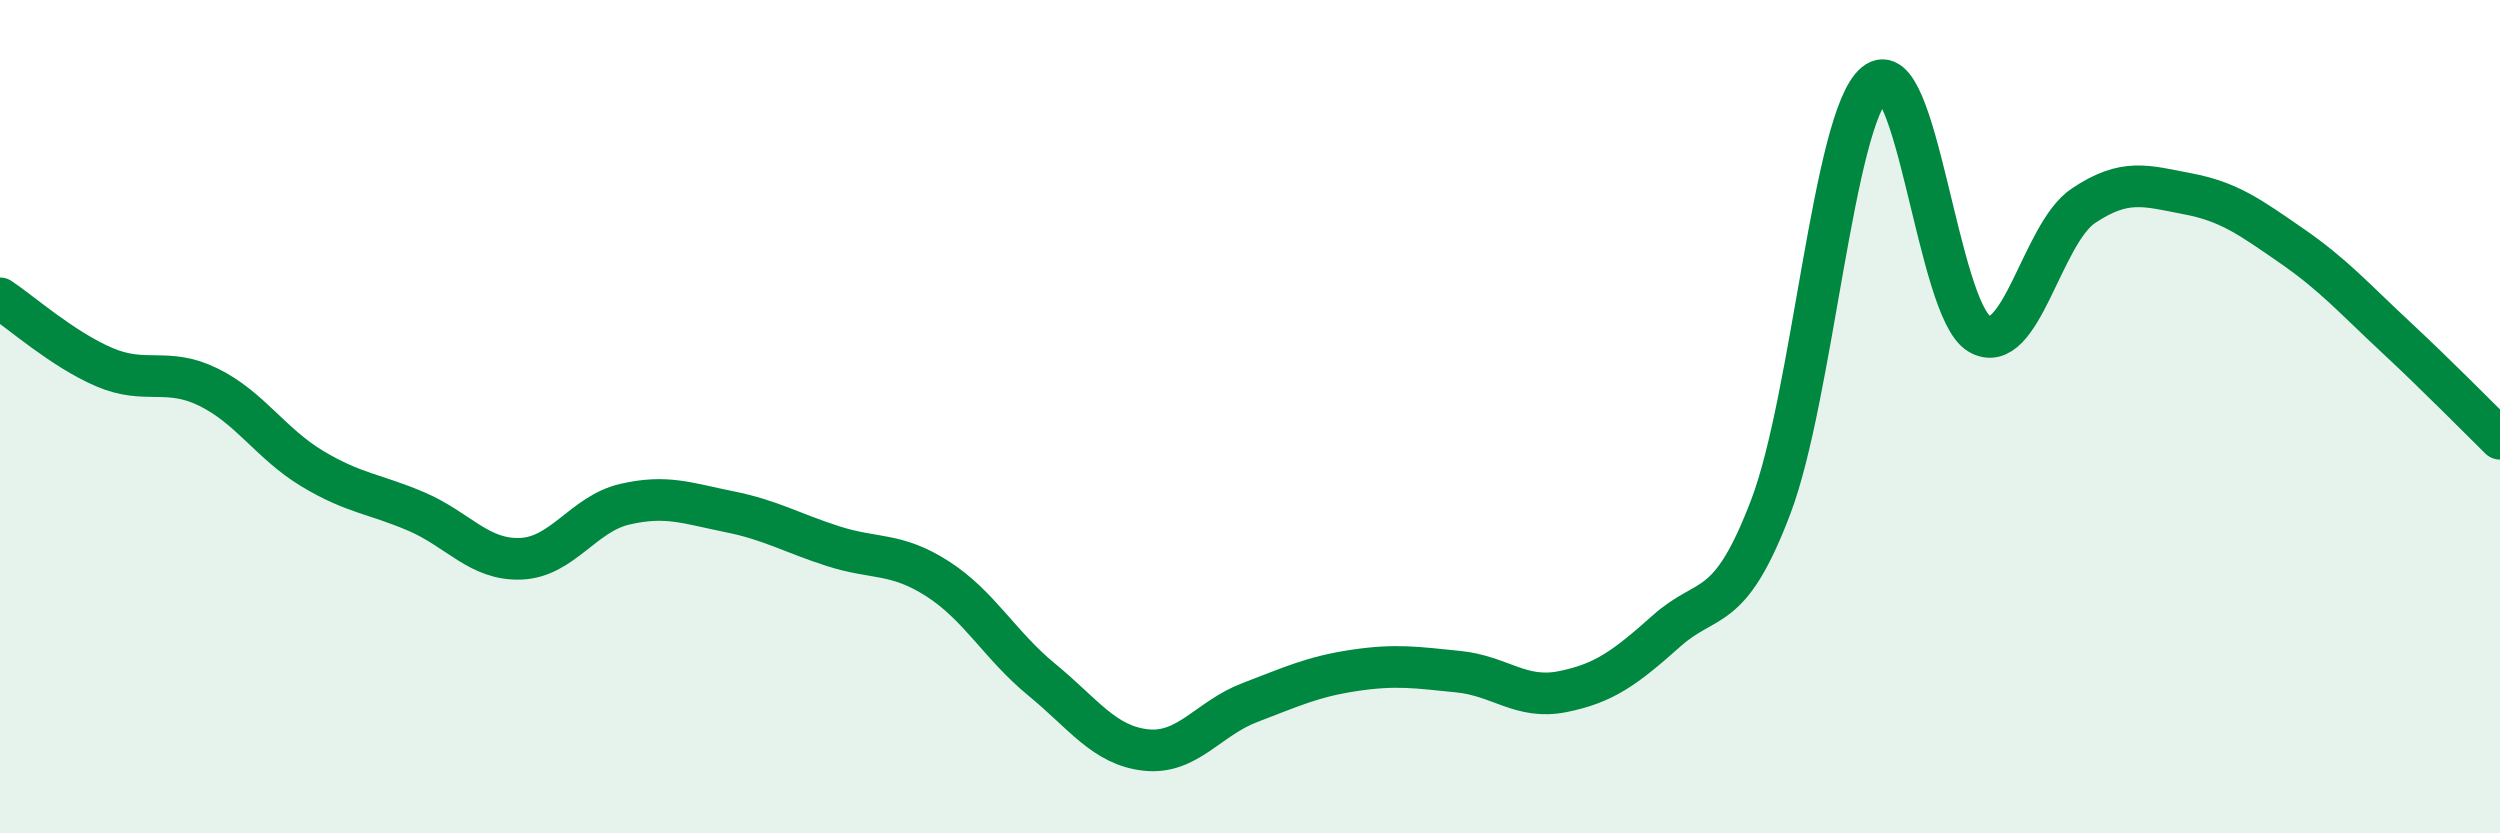
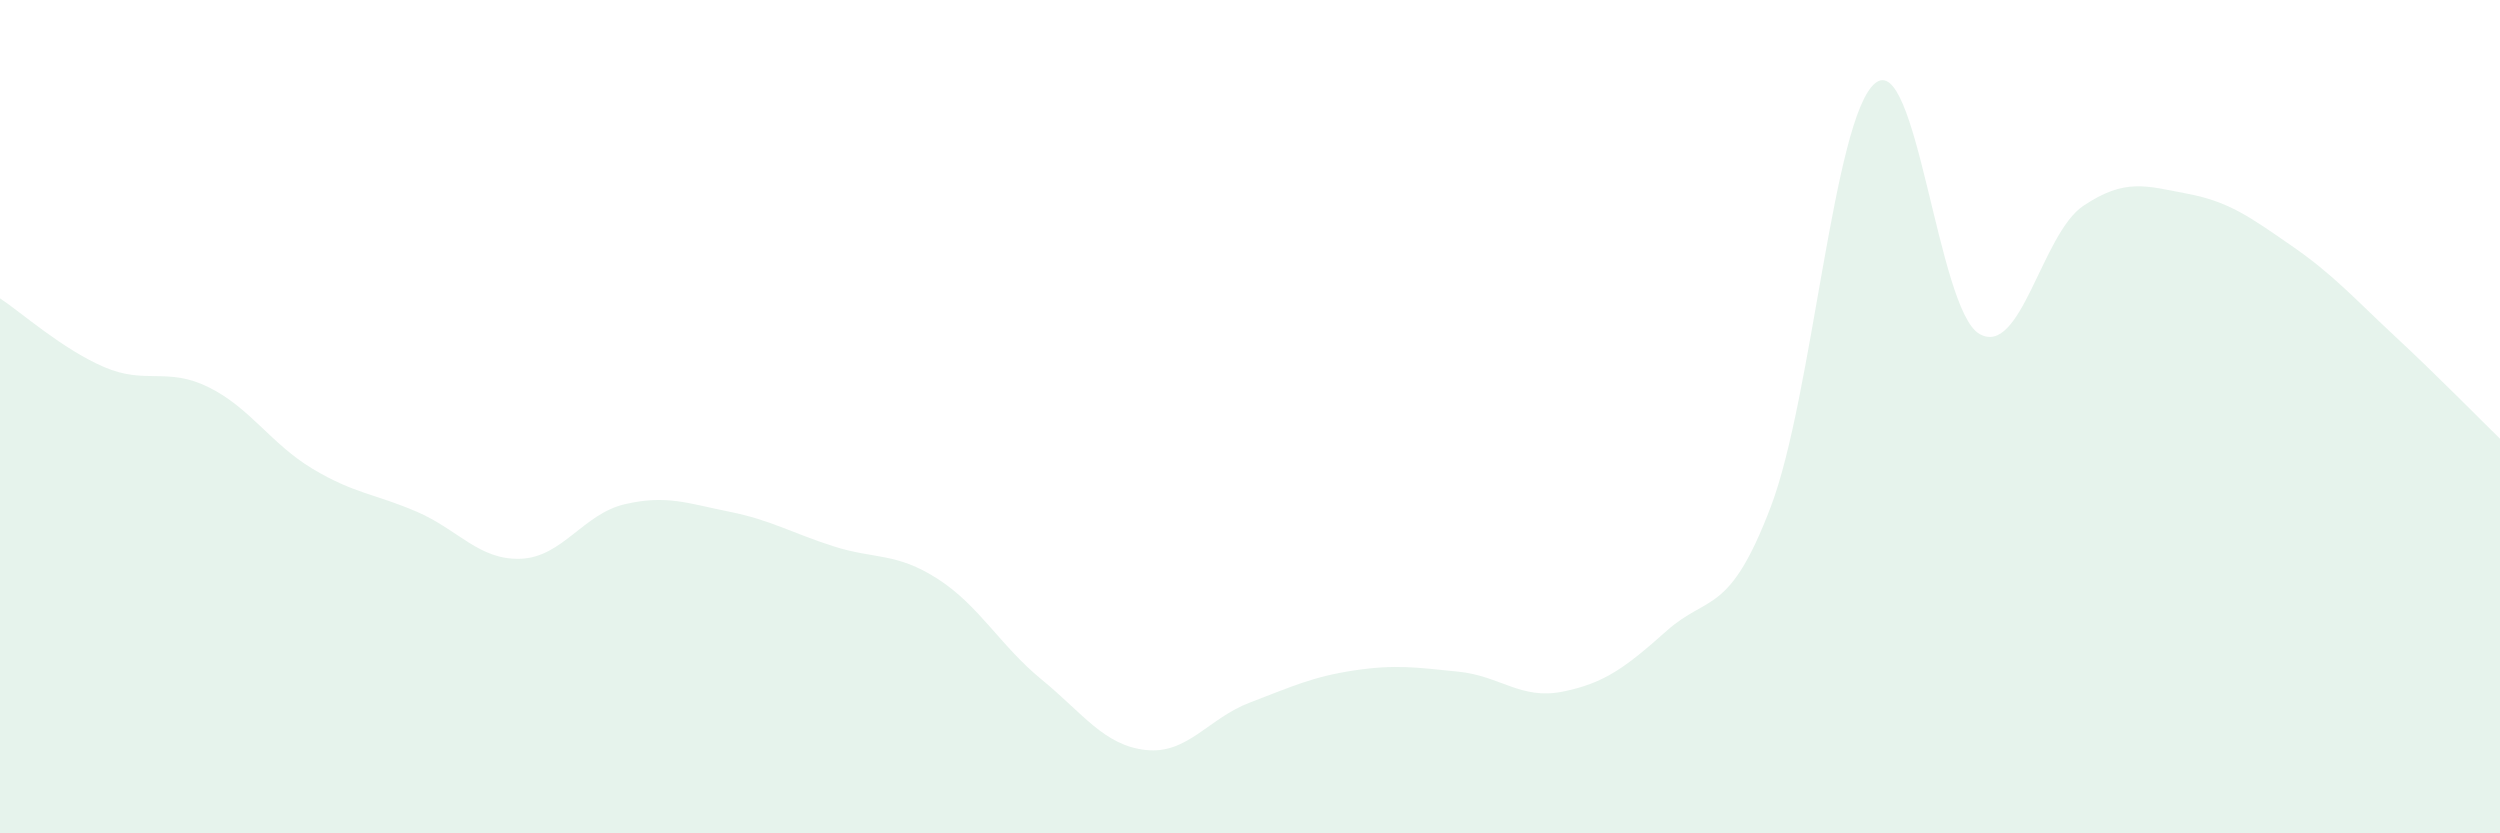
<svg xmlns="http://www.w3.org/2000/svg" width="60" height="20" viewBox="0 0 60 20">
  <path d="M 0,7.16 C 0.5,7.49 1.5,8.38 2.5,8.81 C 3.5,9.24 4,8.8 5,9.29 C 6,9.78 6.5,10.65 7.5,11.25 C 8.5,11.85 9,11.85 10,12.28 C 11,12.71 11.5,13.45 12.5,13.41 C 13.5,13.37 14,12.33 15,12.1 C 16,11.87 16.5,12.08 17.5,12.28 C 18.5,12.48 19,12.79 20,13.11 C 21,13.43 21.5,13.25 22.5,13.89 C 23.5,14.53 24,15.49 25,16.31 C 26,17.13 26.5,17.89 27.5,18 C 28.5,18.11 29,17.24 30,16.86 C 31,16.48 31.5,16.24 32.5,16.09 C 33.5,15.94 34,16.02 35,16.12 C 36,16.22 36.5,16.8 37.5,16.6 C 38.5,16.4 39,16.03 40,15.14 C 41,14.25 41.5,14.79 42.5,12.16 C 43.5,9.53 44,2.83 45,2 C 46,1.17 46.5,7.42 47.5,8.01 C 48.5,8.6 49,5.61 50,4.94 C 51,4.27 51.5,4.46 52.5,4.65 C 53.5,4.84 54,5.21 55,5.9 C 56,6.59 56.5,7.16 57.5,8.09 C 58.5,9.02 59.5,10.04 60,10.53L60 20L0 20Z" fill="#008740" opacity="0.1" stroke-linecap="round" stroke-linejoin="round" />
-   <path d="M 0,7.16 C 0.5,7.49 1.5,8.38 2.5,8.81 C 3.5,9.24 4,8.8 5,9.29 C 6,9.78 6.5,10.65 7.5,11.25 C 8.5,11.85 9,11.85 10,12.28 C 11,12.71 11.5,13.45 12.5,13.41 C 13.5,13.37 14,12.33 15,12.1 C 16,11.87 16.5,12.08 17.5,12.28 C 18.5,12.48 19,12.79 20,13.11 C 21,13.43 21.5,13.25 22.5,13.89 C 23.5,14.53 24,15.49 25,16.31 C 26,17.13 26.5,17.89 27.5,18 C 28.5,18.11 29,17.24 30,16.86 C 31,16.48 31.5,16.24 32.5,16.09 C 33.5,15.94 34,16.02 35,16.12 C 36,16.22 36.5,16.8 37.5,16.6 C 38.5,16.4 39,16.03 40,15.14 C 41,14.25 41.5,14.79 42.5,12.16 C 43.5,9.53 44,2.83 45,2 C 46,1.17 46.5,7.42 47.5,8.01 C 48.5,8.6 49,5.61 50,4.94 C 51,4.27 51.5,4.46 52.5,4.65 C 53.5,4.84 54,5.21 55,5.9 C 56,6.59 56.5,7.16 57.5,8.09 C 58.5,9.02 59.5,10.04 60,10.53" stroke="#008740" stroke-width="1" fill="none" stroke-linecap="round" stroke-linejoin="round" />
</svg>